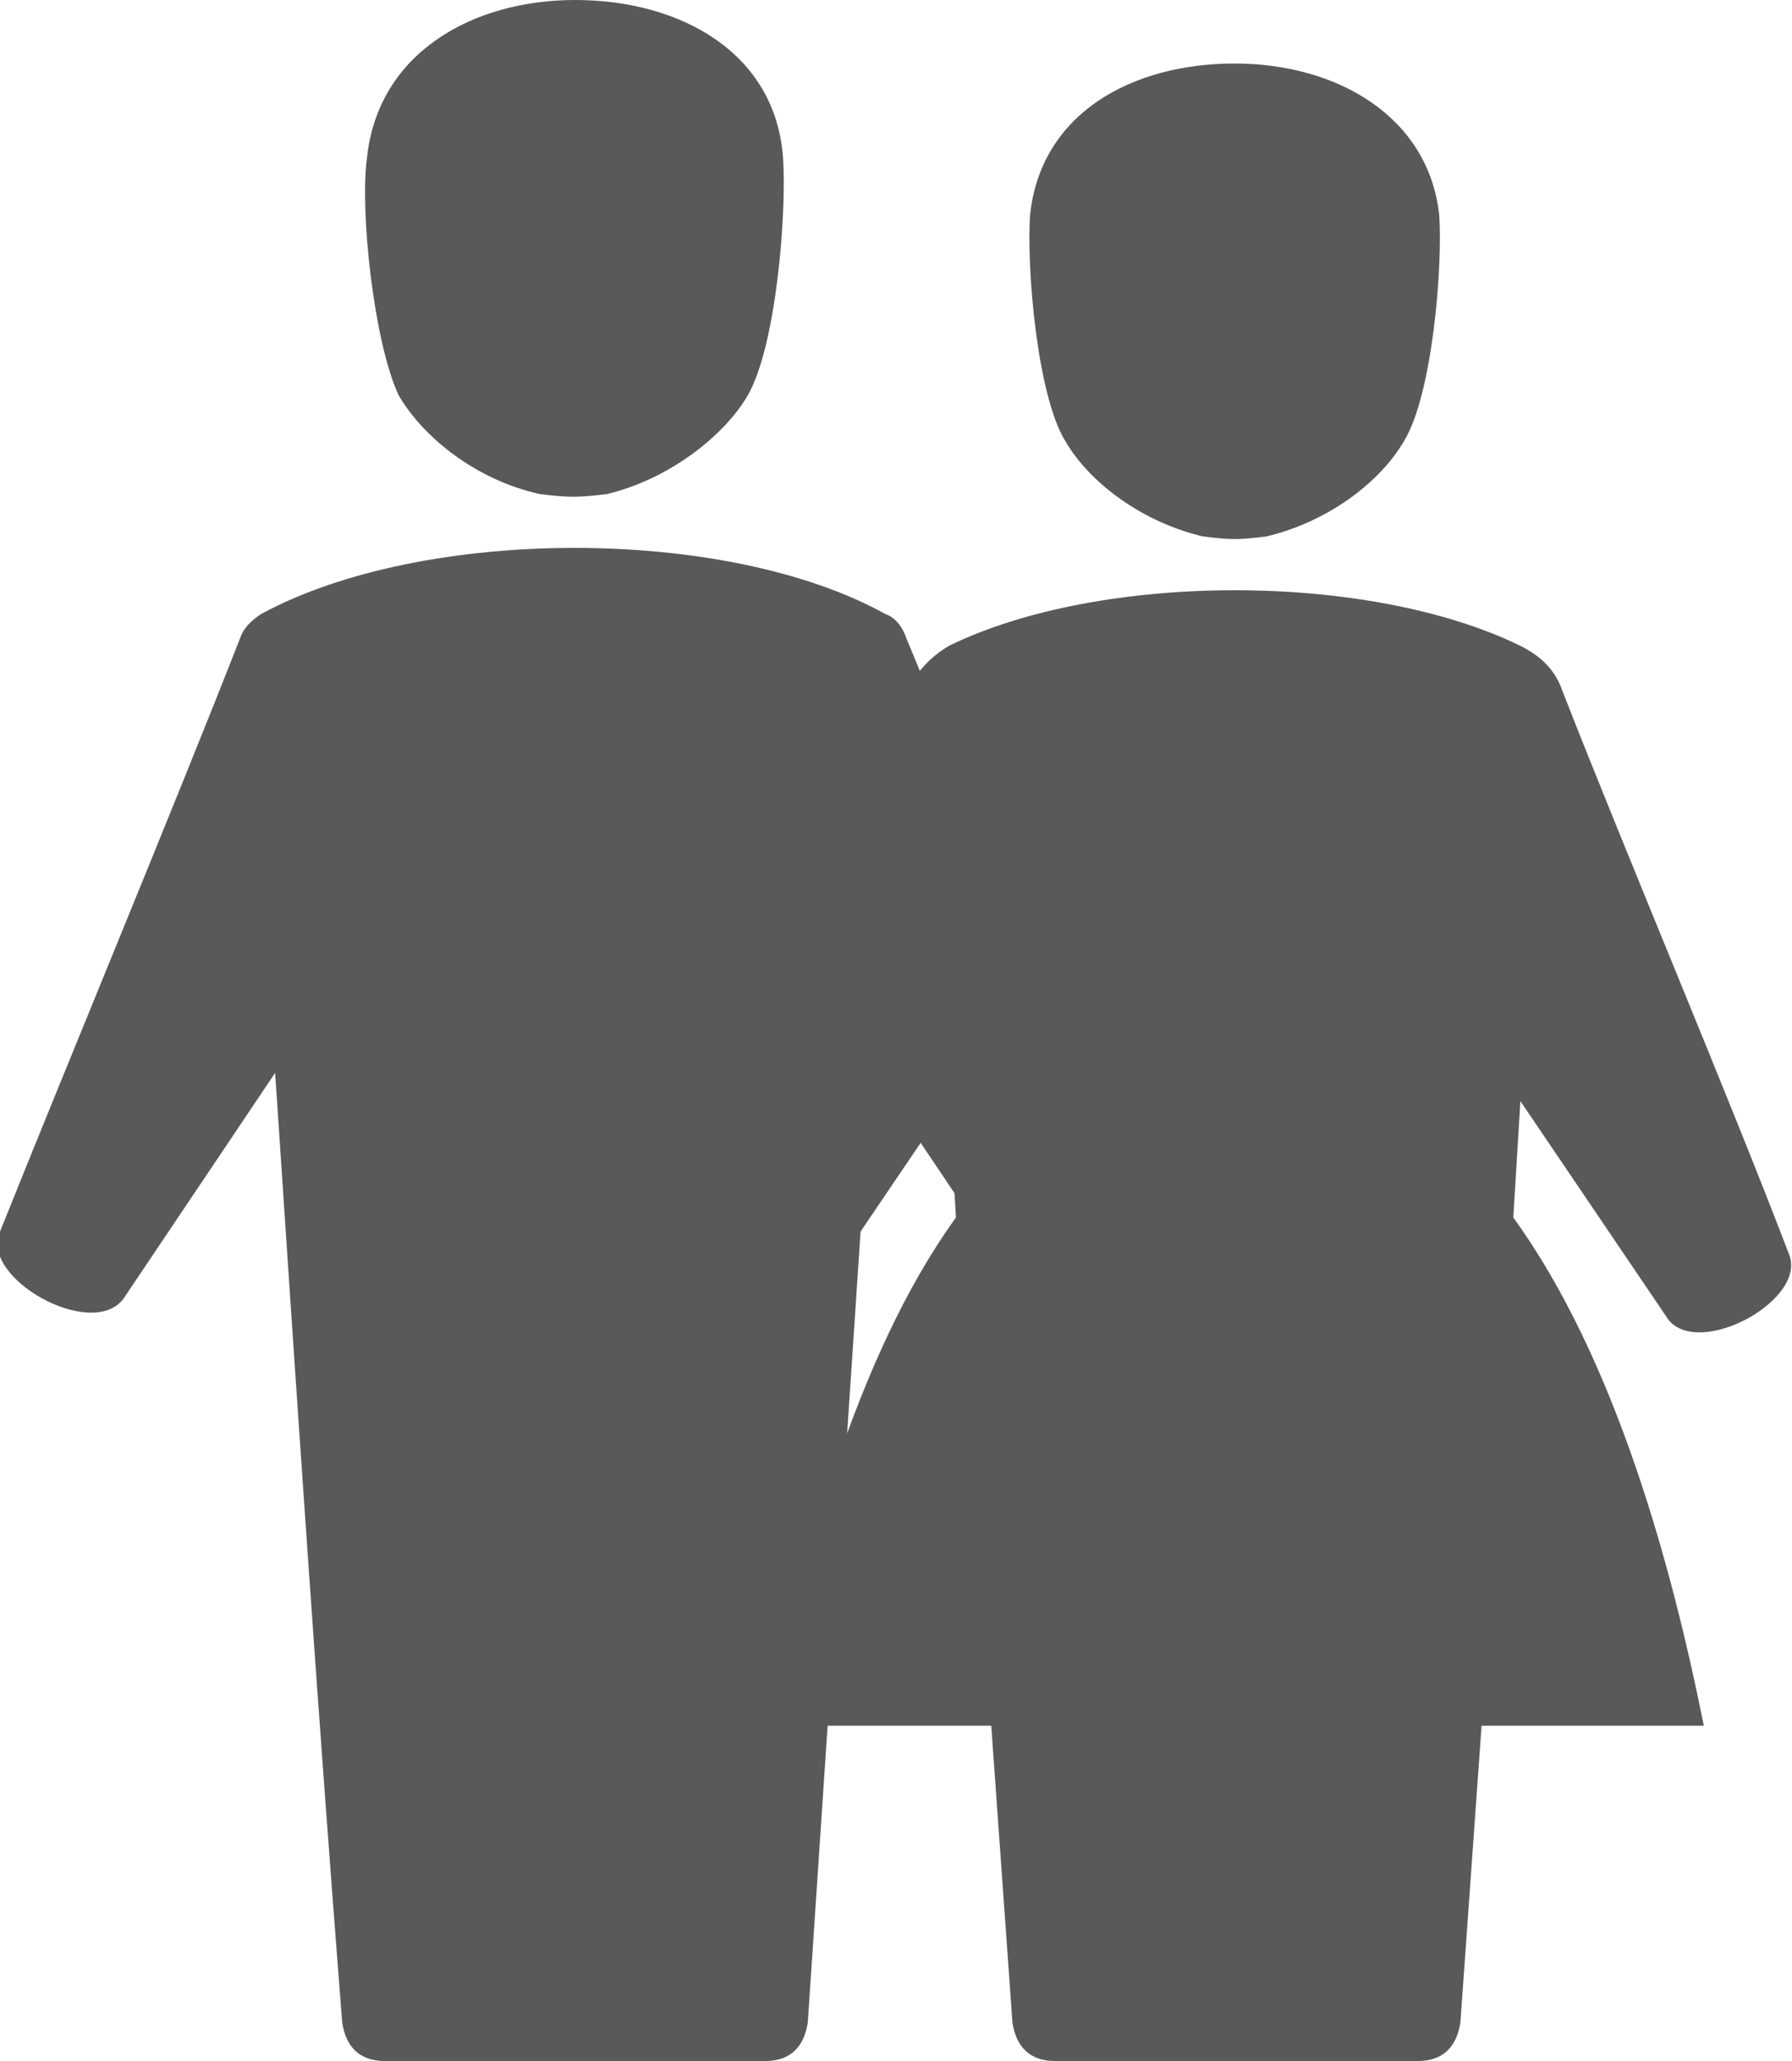
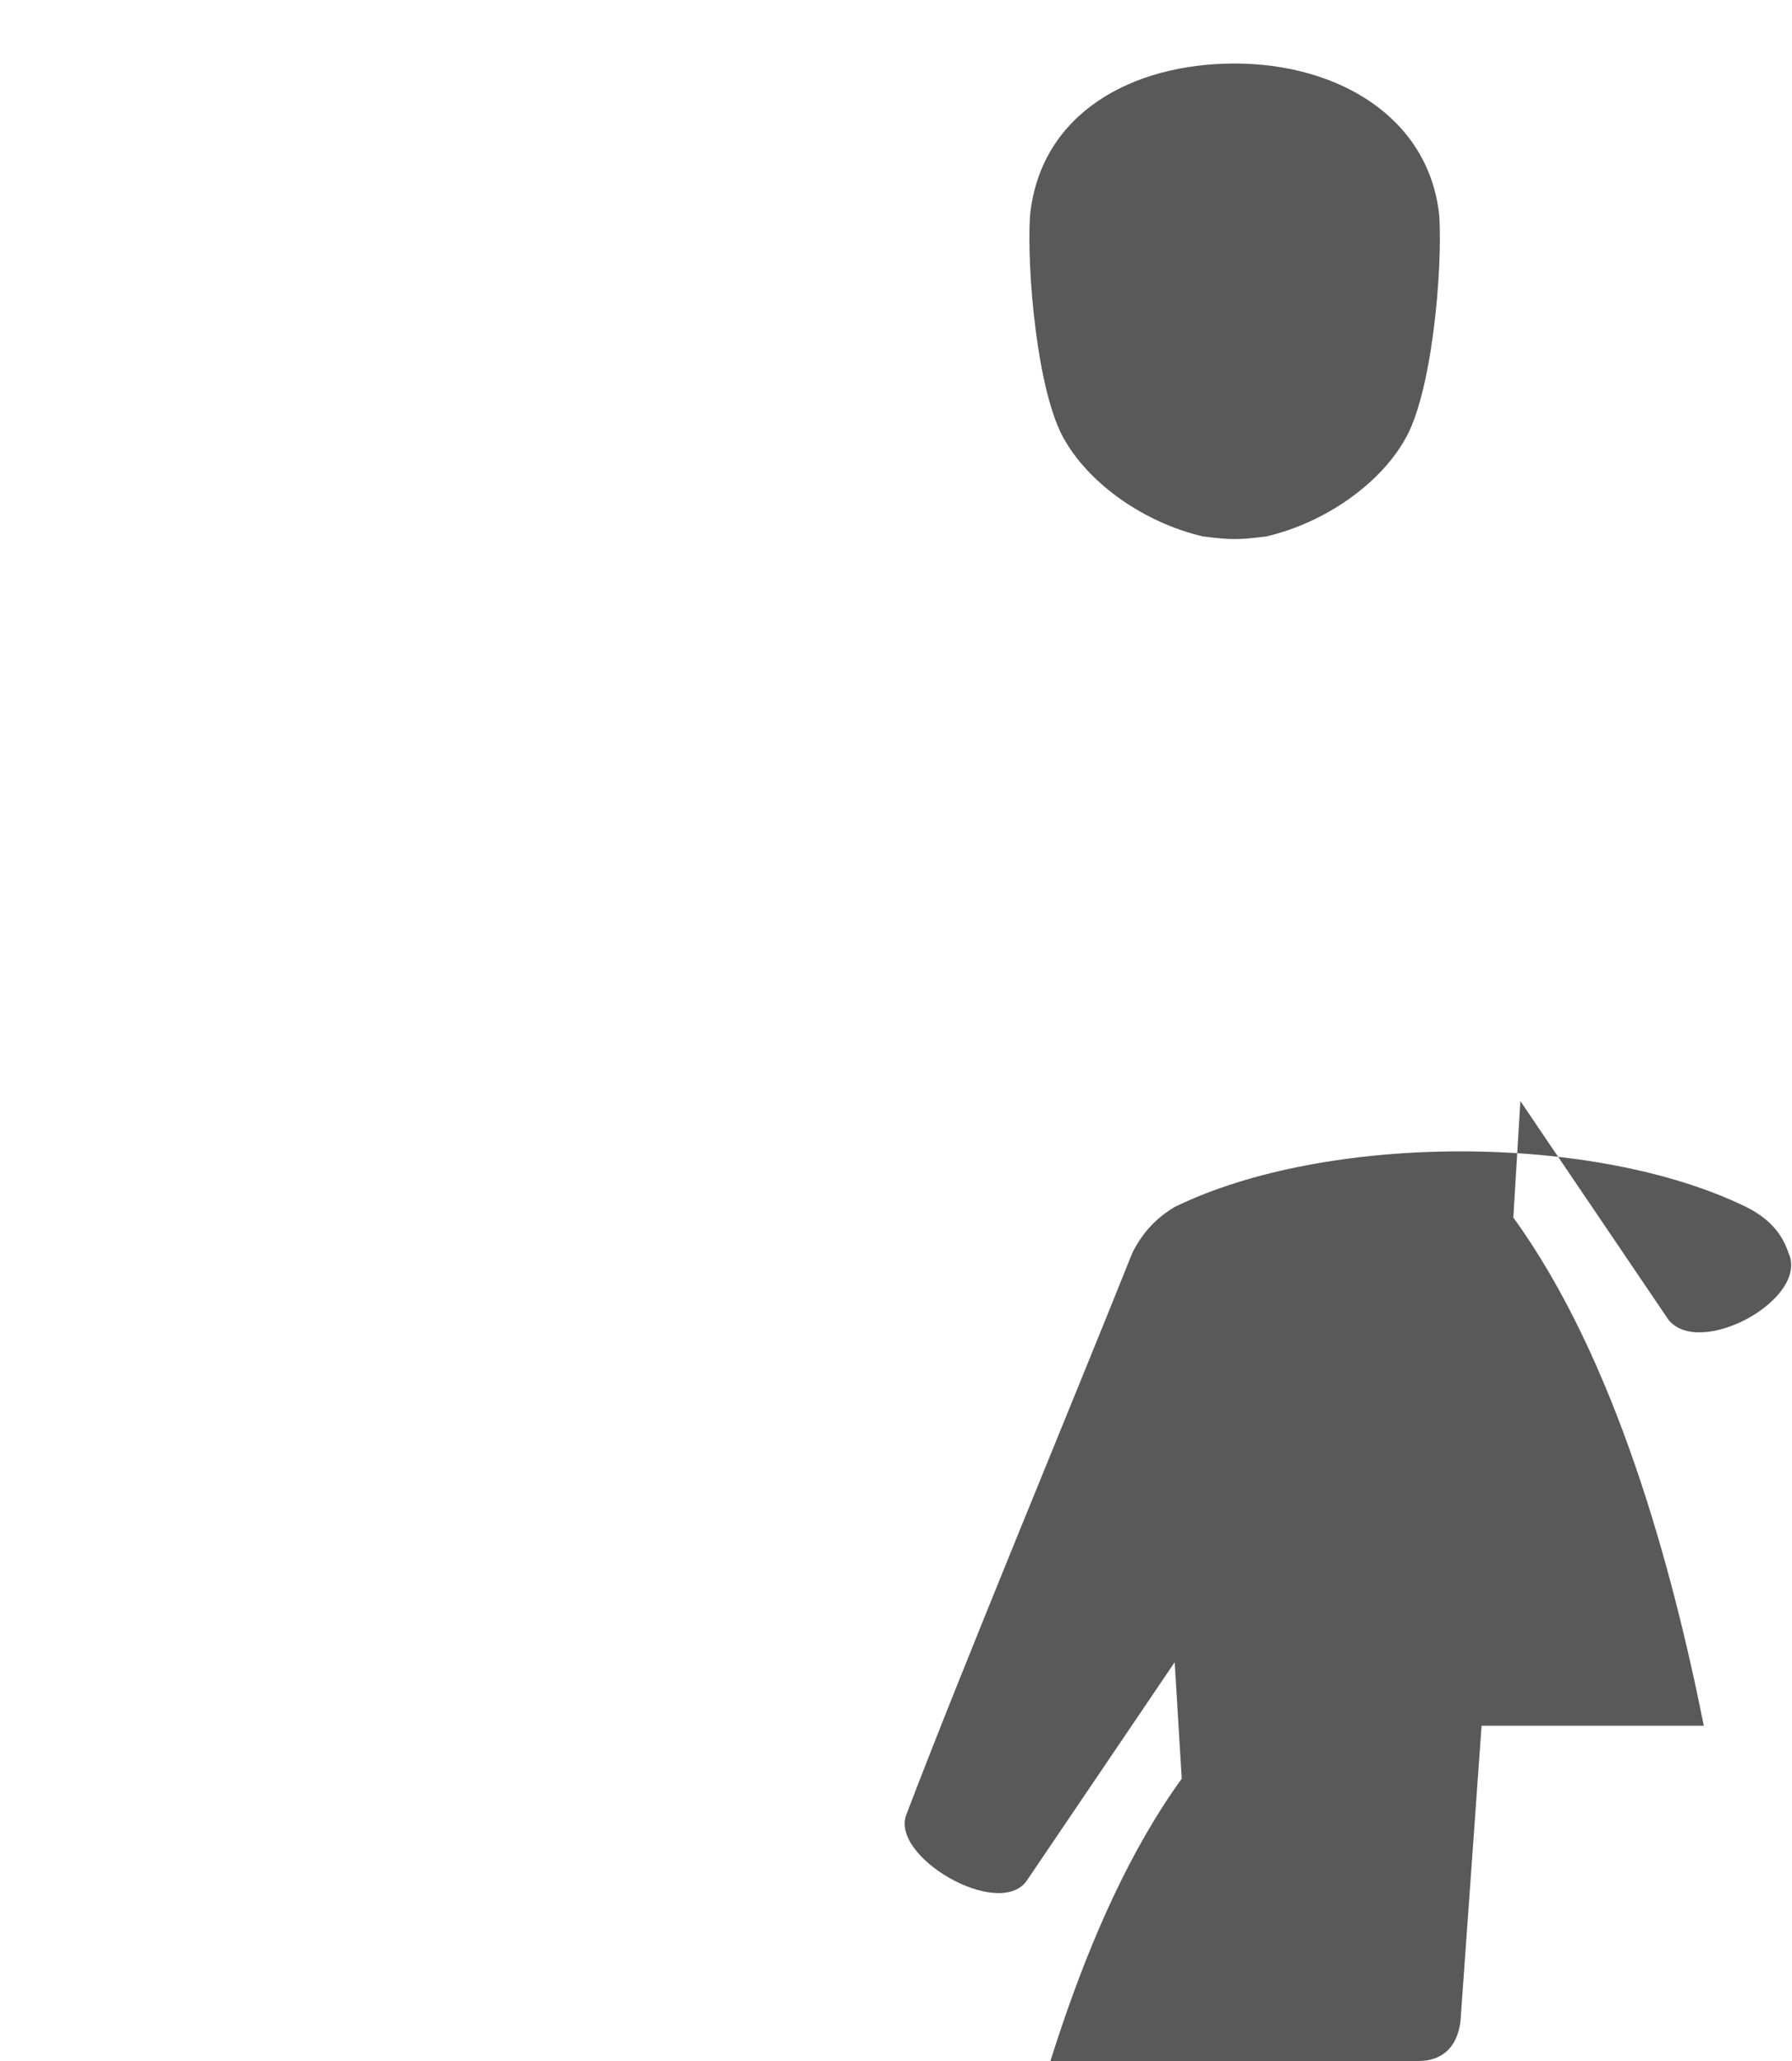
<svg xmlns="http://www.w3.org/2000/svg" version="1.1" id="Layer_1" x="0px" y="0px" viewBox="0 0 50.8 58.4" enable-background="new 0 0 50.8 58.4" xml:space="preserve">
  <g>
-     <path fill-rule="evenodd" clip-rule="evenodd" fill="#595959" d="M21.7,58.4c0.7,0,1.1-0.4,1.2-1.1c0.6-9,1.2-17.9,1.8-27l4.3,6.4   c0.9,1.2,4.1-0.6,3.5-1.9c-1.7-4.4-4.9-12.1-6.8-16.7c-0.1-0.3-0.3-0.6-0.6-0.7c-4.5-2.5-13.1-2.5-17.7,0c-0.3,0.2-0.5,0.4-0.6,0.7   c-1.8,4.6-5,12.3-6.8,16.8c-0.6,1.3,2.6,3.1,3.5,1.9l4.3-6.4c0.6,9,1.2,18,1.9,26.9c0.1,0.7,0.5,1.1,1.2,1.1H21.7L21.7,58.4z    M10.4,4.5c0.3-3,3-4.5,5.9-4.5c3,0,5.7,1.5,5.9,4.5c0.1,1.6-0.2,5.3-1,6.7c-0.7,1.2-2.3,2.4-4,2.8c-0.8,0.1-1.1,0.1-1.9,0   c-1.8-0.4-3.3-1.6-4-2.8C10.6,9.7,10.2,6,10.4,4.5z" />
-     <path fill-rule="evenodd" clip-rule="evenodd" fill="#595959" d="M40.2,58.4c0.7,0,1.1-0.4,1.2-1.1c0.2-2.8,0.4-5.6,0.6-8.4h6.3   c-0.9-4.5-2.5-10.4-5.4-14.4l0.2-3.3l4.2,6.2c0.9,1.1,4-0.6,3.4-1.9c-1.6-4.2-4.6-11.3-6.4-15.9c-0.2-0.6-0.6-1-1.2-1.3   c-4.3-2.1-11.9-2.1-16.2,0c-0.5,0.3-0.9,0.7-1.2,1.3c-1.8,4.5-4.8,11.7-6.4,15.9c-0.5,1.2,2.6,3,3.4,1.9l4.2-6.2l0.2,3.3   c-2.9,4-4.4,10-5.4,14.4h6.4l0.6,8.4c0.1,0.7,0.5,1.1,1.2,1.1H40.2L40.2,58.4z M29.2,6.1c0.3-2.9,2.9-4.3,5.8-4.3   c2.9,0,5.5,1.5,5.8,4.3c0.1,1.5-0.2,5.1-1,6.4c-0.7,1.2-2.2,2.3-3.9,2.7c-0.8,0.1-1,0.1-1.8,0c-1.7-0.4-3.2-1.5-3.9-2.7   C29.4,11.2,29.1,7.6,29.2,6.1z" />
+     <path fill-rule="evenodd" clip-rule="evenodd" fill="#595959" d="M40.2,58.4c0.7,0,1.1-0.4,1.2-1.1c0.2-2.8,0.4-5.6,0.6-8.4h6.3   c-0.9-4.5-2.5-10.4-5.4-14.4l0.2-3.3l4.2,6.2c0.9,1.1,4-0.6,3.4-1.9c-0.2-0.6-0.6-1-1.2-1.3   c-4.3-2.1-11.9-2.1-16.2,0c-0.5,0.3-0.9,0.7-1.2,1.3c-1.8,4.5-4.8,11.7-6.4,15.9c-0.5,1.2,2.6,3,3.4,1.9l4.2-6.2l0.2,3.3   c-2.9,4-4.4,10-5.4,14.4h6.4l0.6,8.4c0.1,0.7,0.5,1.1,1.2,1.1H40.2L40.2,58.4z M29.2,6.1c0.3-2.9,2.9-4.3,5.8-4.3   c2.9,0,5.5,1.5,5.8,4.3c0.1,1.5-0.2,5.1-1,6.4c-0.7,1.2-2.2,2.3-3.9,2.7c-0.8,0.1-1,0.1-1.8,0c-1.7-0.4-3.2-1.5-3.9-2.7   C29.4,11.2,29.1,7.6,29.2,6.1z" />
  </g>
</svg>